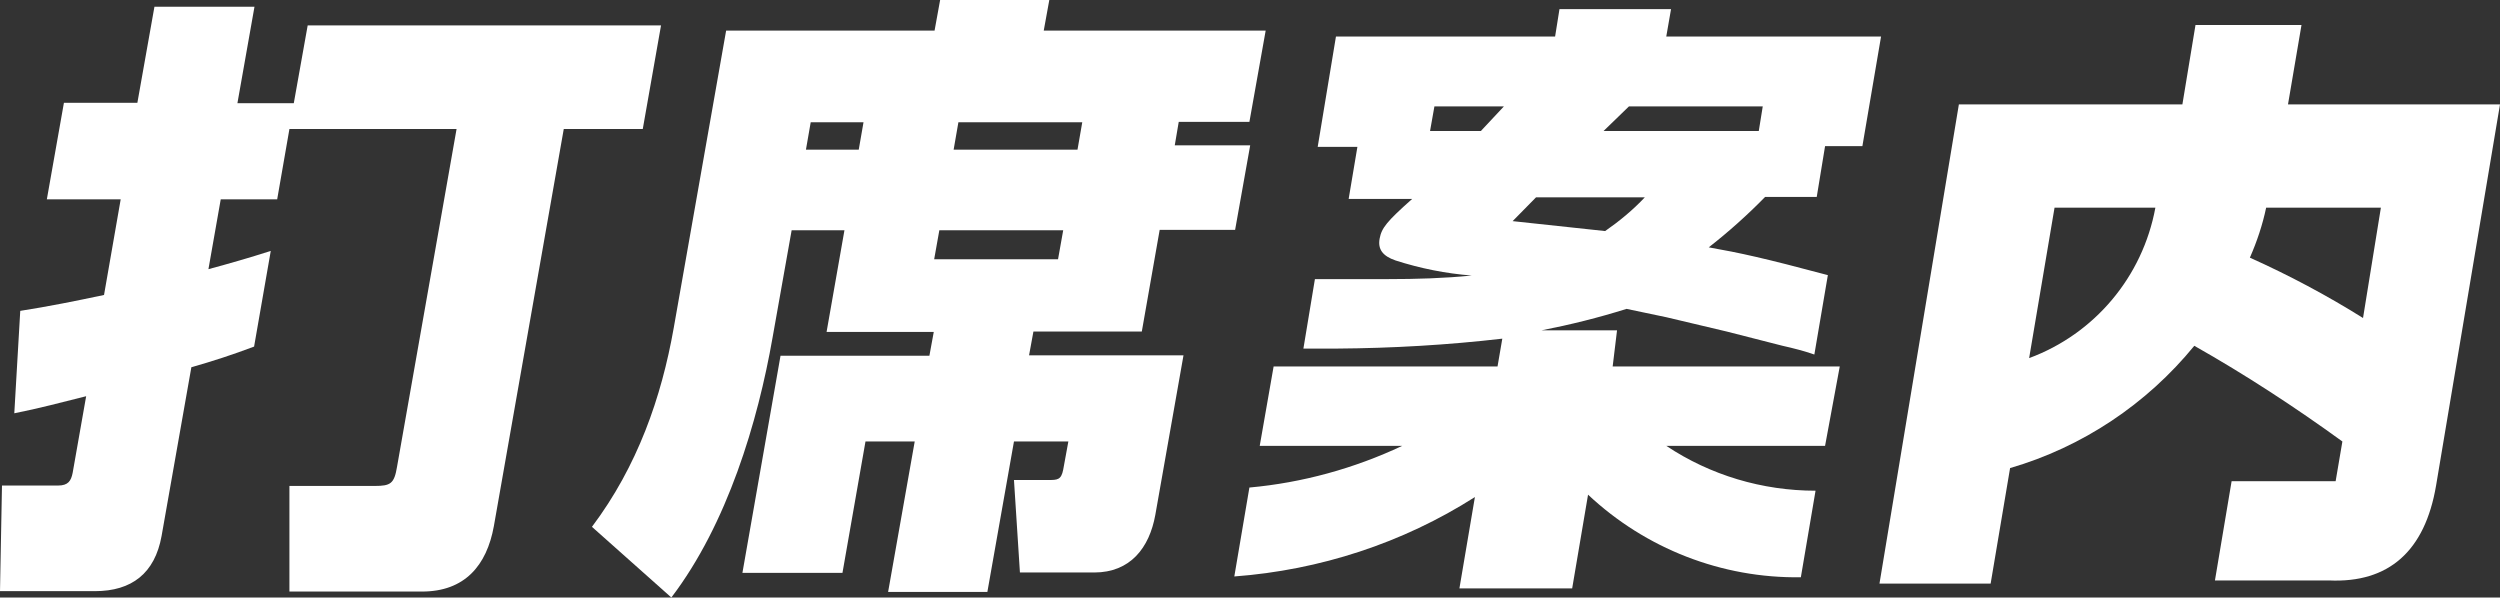
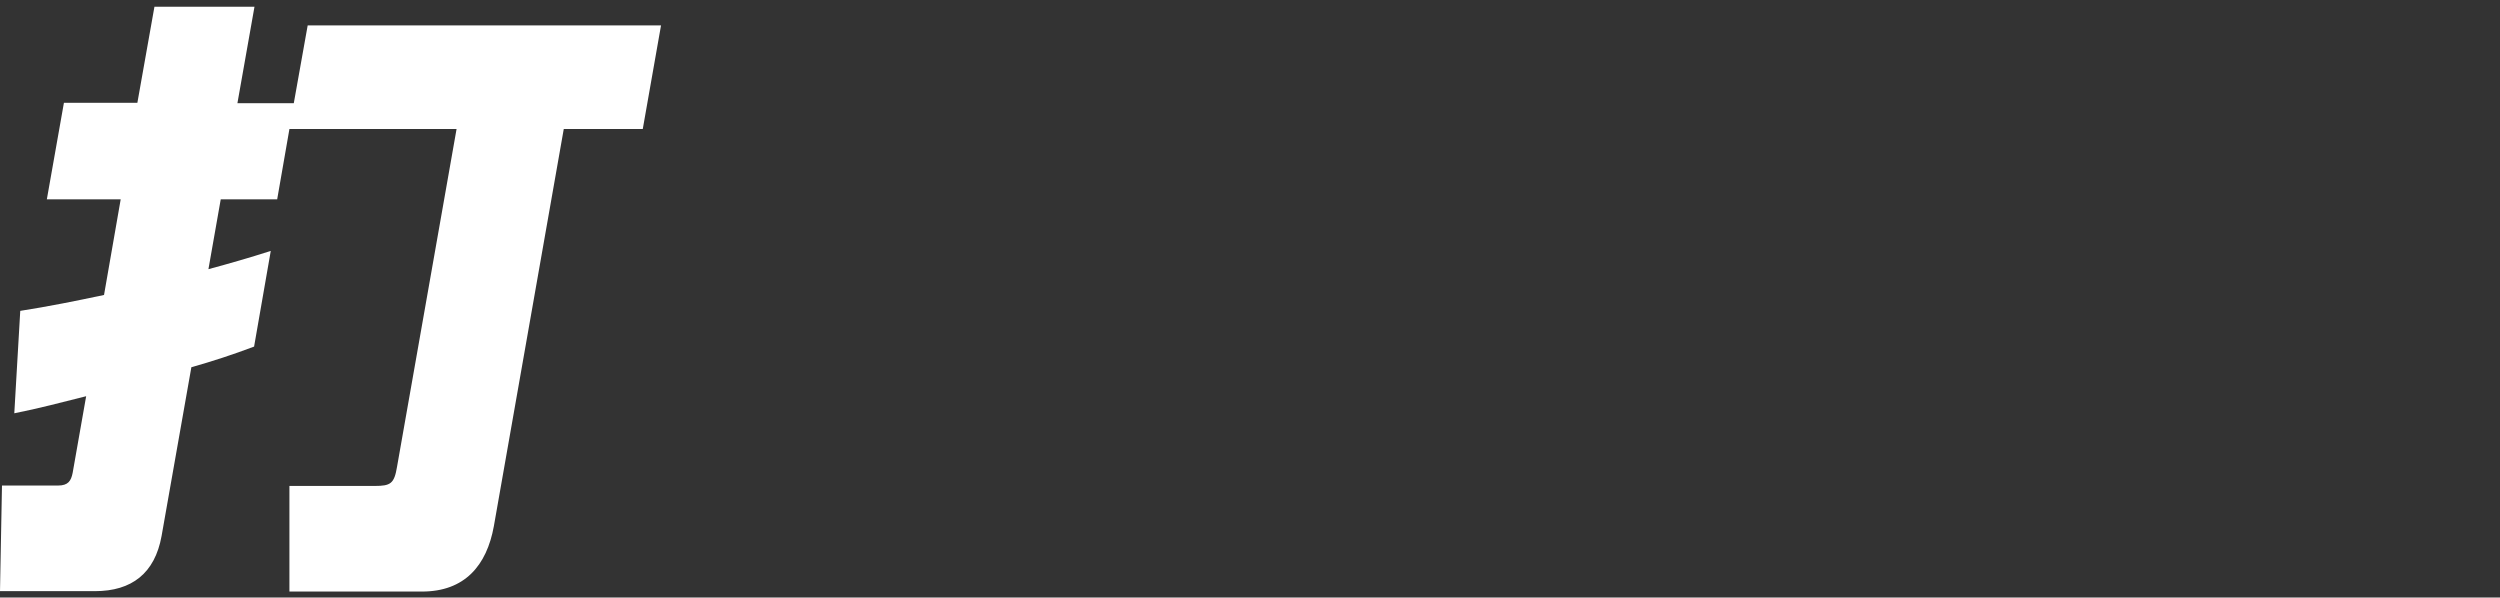
<svg xmlns="http://www.w3.org/2000/svg" id="_イヤー_1" viewBox="0 0 62.97 15.05">
  <rect x="0" y="0" width="62.97" height="15.05" fill="#333333" stroke="none" />
  <defs>
    <style>.cls-1{fill:#fff;}</style>
  </defs>
  <g id="_イヤー_2">
    <g id="_ザイン">
-       <path class="cls-1" d="M31.73,11.23l.35-2h5.64l.12-.7c-1.38,.16-2.77,.24-4.16,.25h-.85l.29-1.75h1.85c.7,0,1.4-.02,2.1-.09-.65-.05-1.3-.18-1.92-.38-.32-.11-.45-.28-.4-.55s.18-.43,.82-1h-1.6l.22-1.31h-1l.46-2.78h5.52l.11-.69h2.81l-.12,.69h5.41l-.47,2.76h-.94l-.21,1.28h-1.3c-.44,.45-.92,.88-1.42,1.27,.79,.14,1.39,.27,3,.7l-.34,2c-.26-.09-.53-.16-.8-.22l-1.41-.36-1.52-.36-1-.21c-.7,.22-1.42,.4-2.14,.54h1.9l-.11,.91h5.72l-.37,2h-4c1.11,.74,2.42,1.13,3.76,1.13l-.37,2.18c-1.99,.03-3.91-.72-5.36-2.08l-.4,2.36h-2.84l.39-2.3c-1.82,1.16-3.91,1.84-6.06,2l.38-2.24c1.33-.12,2.64-.48,3.85-1.05h-3.59Zm4.29-7.93h1.28l.58-.62h-1.75l-.11,.62Zm2.67,1.67l-.59,.6,2.33,.25c.36-.25,.7-.53,1-.85h-2.74Zm5.71-2.29h-3.37l-.64,.62h3.91l.1-.62Z" />
-       <path class="cls-1" d="M54.97,2.63l.33-2h2.67l-.34,2h5.34l-1.61,9.6c-.28,1.65-1.19,2.46-2.7,2.39h-2.87l.42-2.5h2.62l.17-1c-1.2-.87-2.44-1.68-3.73-2.41-1.2,1.47-2.82,2.55-4.64,3.08l-.49,2.91h-2.8l2-12.07h5.63Zm-3.22,2.6l-.64,3.79c1.65-.61,2.86-2.05,3.18-3.79h-2.54Zm8.22,0h-2.89c-.09,.43-.23,.85-.41,1.26,.98,.44,1.94,.95,2.85,1.52l.45-2.78Z" />
-     </g>
+       </g>
  </g>
  <g>
    <path class="cls-1" d="M6.98,5.02h-1.42l-.31,1.76c.52-.14,1.04-.29,1.57-.46l-.42,2.41c-.53,.2-1.05,.37-1.58,.52l-.75,4.25c-.17,.94-.75,1.39-1.68,1.39H0l.05-2.66H1.46c.26,0,.33-.12,.37-.32l.34-1.93c-.6,.15-1.2,.31-1.81,.43l.15-2.58c.71-.11,1.4-.25,2.11-.4l.42-2.41H1.18l.43-2.43h1.85L3.89,.17h2.52l-.43,2.43h1.42l.35-1.96h8.9l-.46,2.61h-1.99l-1.76,10c-.18,1-.74,1.65-1.81,1.65h-3.34v-2.66h2.15c.4,0,.49-.06,.56-.48l1.5-8.51H7.29l-.31,1.78Z" />
-     <path class="cls-1" d="M23.54,8.36h-2.72l.45-2.56h-1.33l-.48,2.7c-.37,2.12-1.14,4.7-2.55,6.55l-2-1.78c1.15-1.53,1.75-3.26,2.06-5.01l1.32-7.49h5.25l.14-.77h2.75l-.14,.77h5.59l-.41,2.3h-1.78l-.1,.59h1.9l-.38,2.13h-1.9l-.45,2.56h-2.73l-.11,.6h3.89l-.71,4.02c-.15,.83-.63,1.45-1.54,1.45h-1.87l-.15-2.33h.87c.22,0,.32,0,.37-.26l.13-.71h-1.37l-.67,3.79h-2.5l.67-3.79h-1.24l-.58,3.31h-2.52l.96-5.47h3.75l.11-.6Zm-3.12-5.28l-.12,.69h1.33l.12-.69h-1.33Zm3.24,2.72l-.13,.73h3.12l.13-.73h-3.12Zm.48-2.72l-.12,.69h3.12l.12-.69h-3.12Z" />
  </g>
</svg>